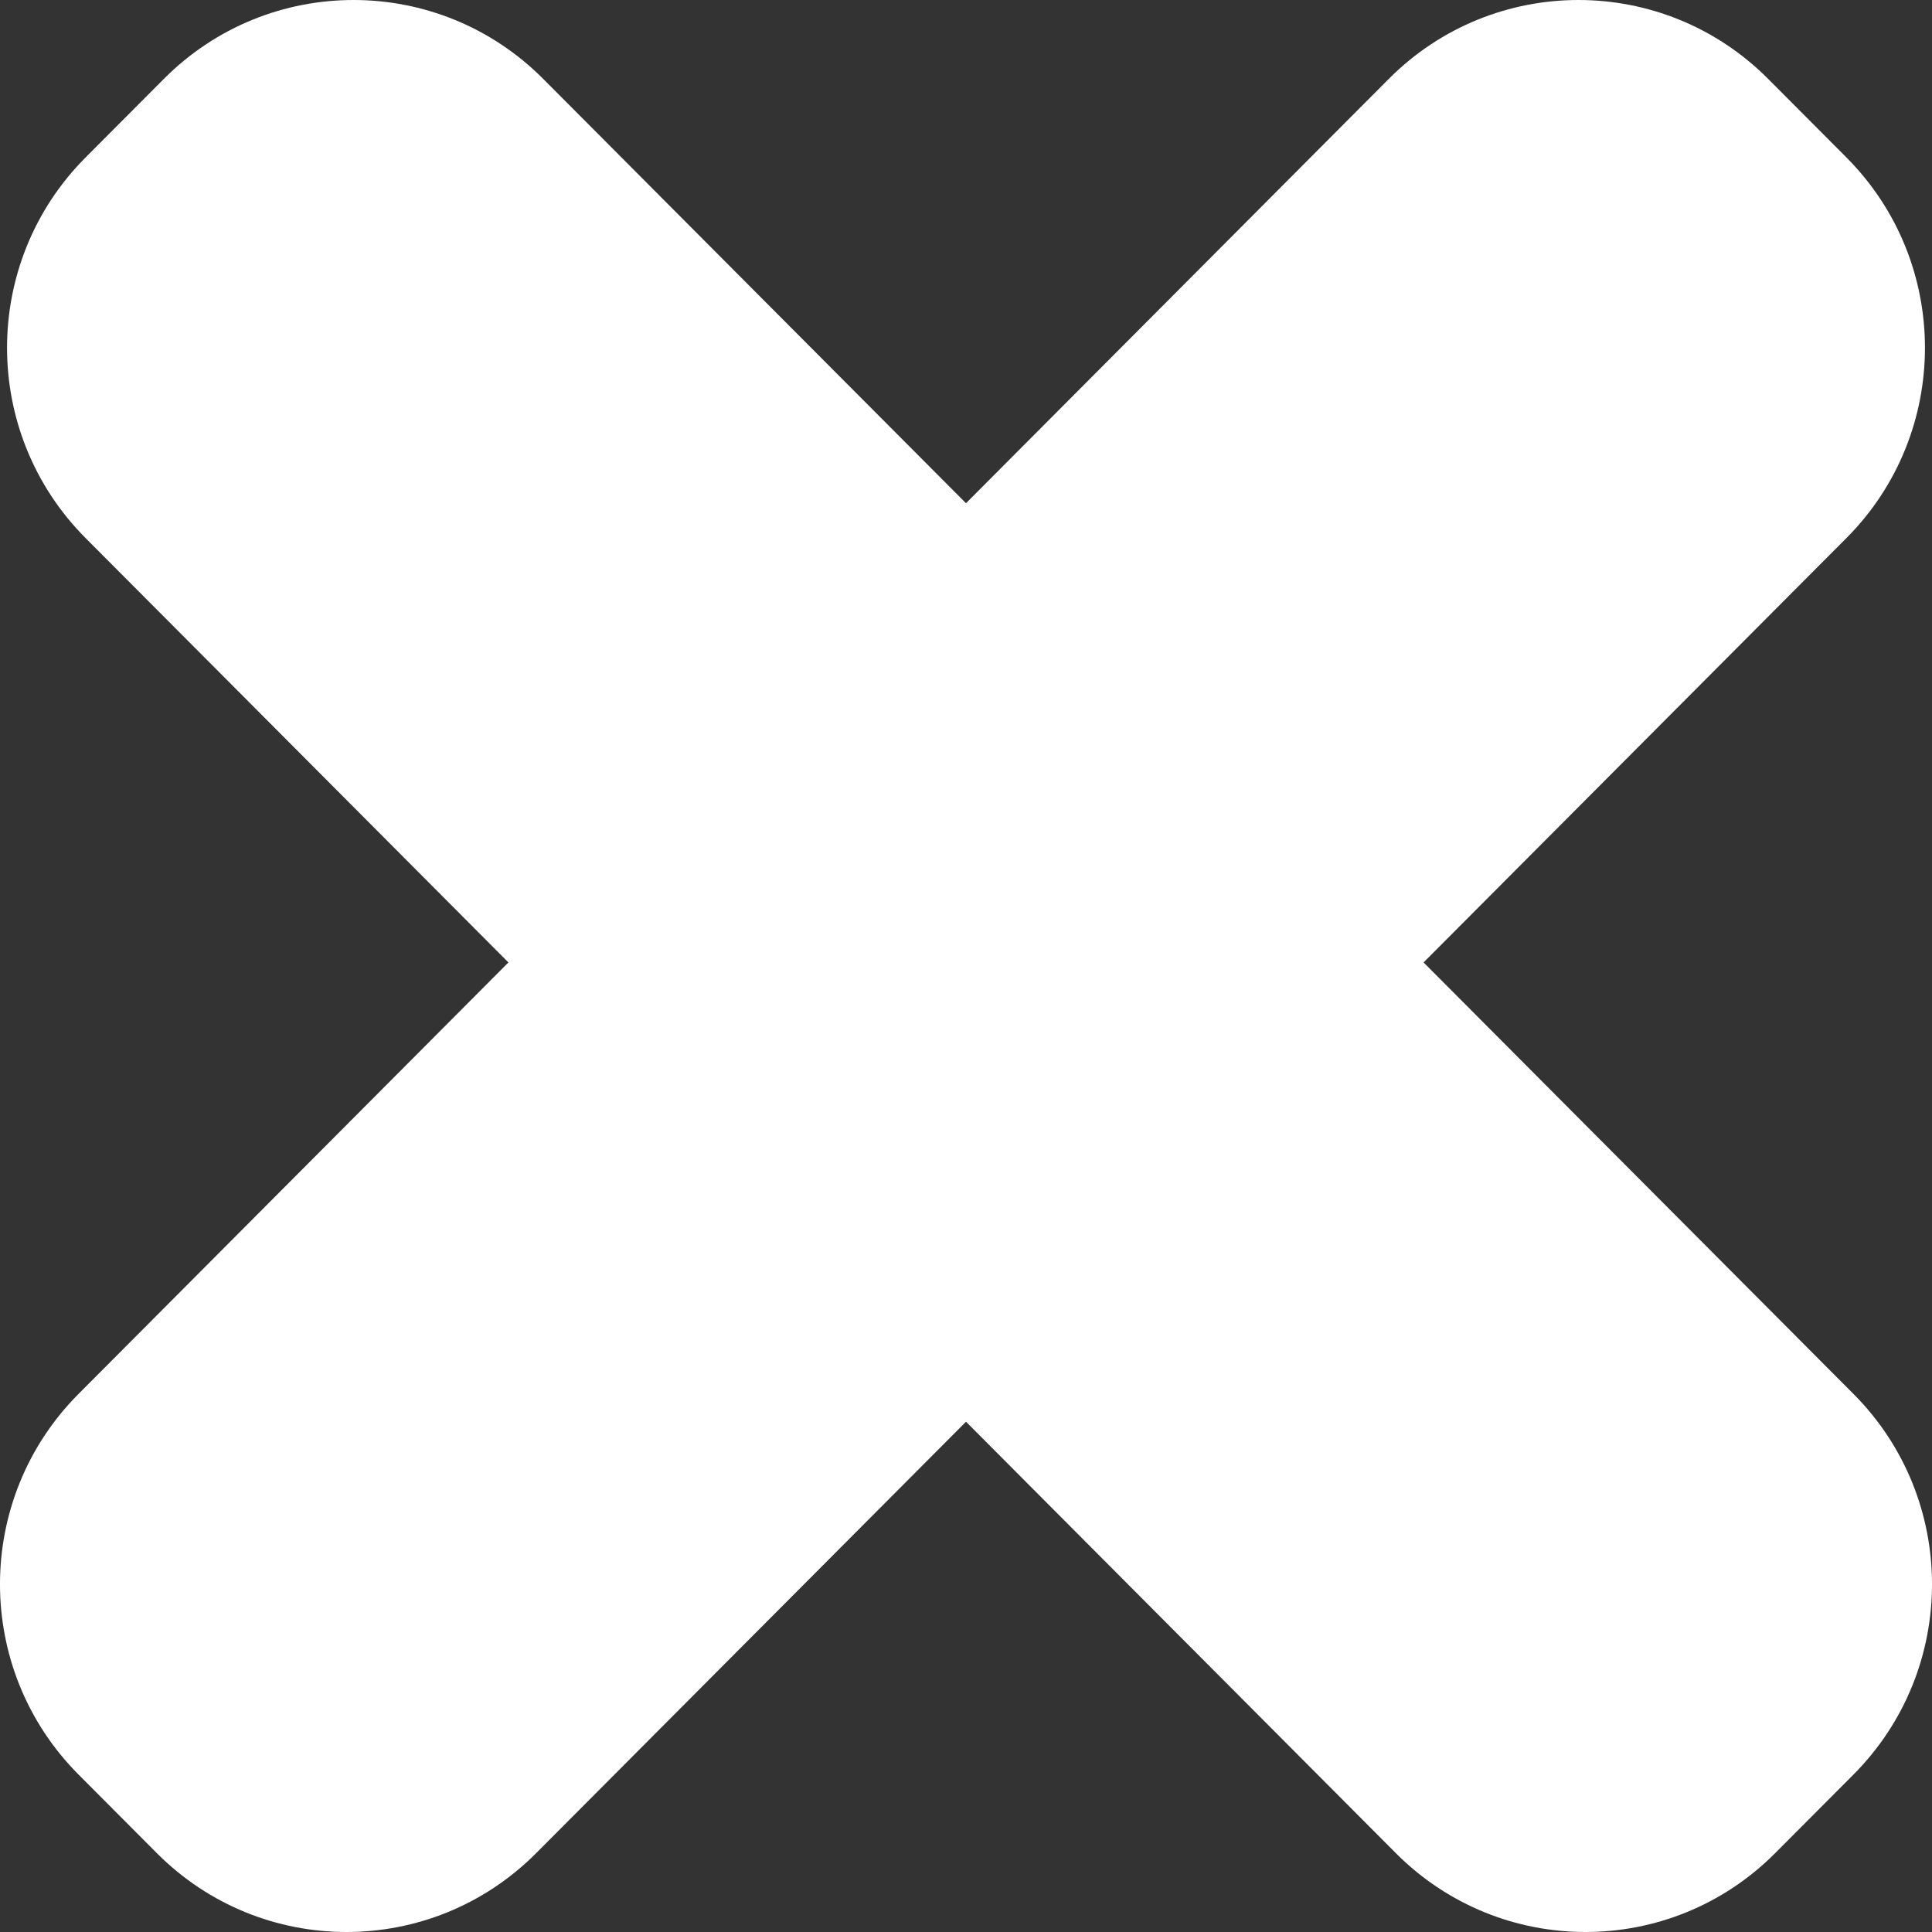
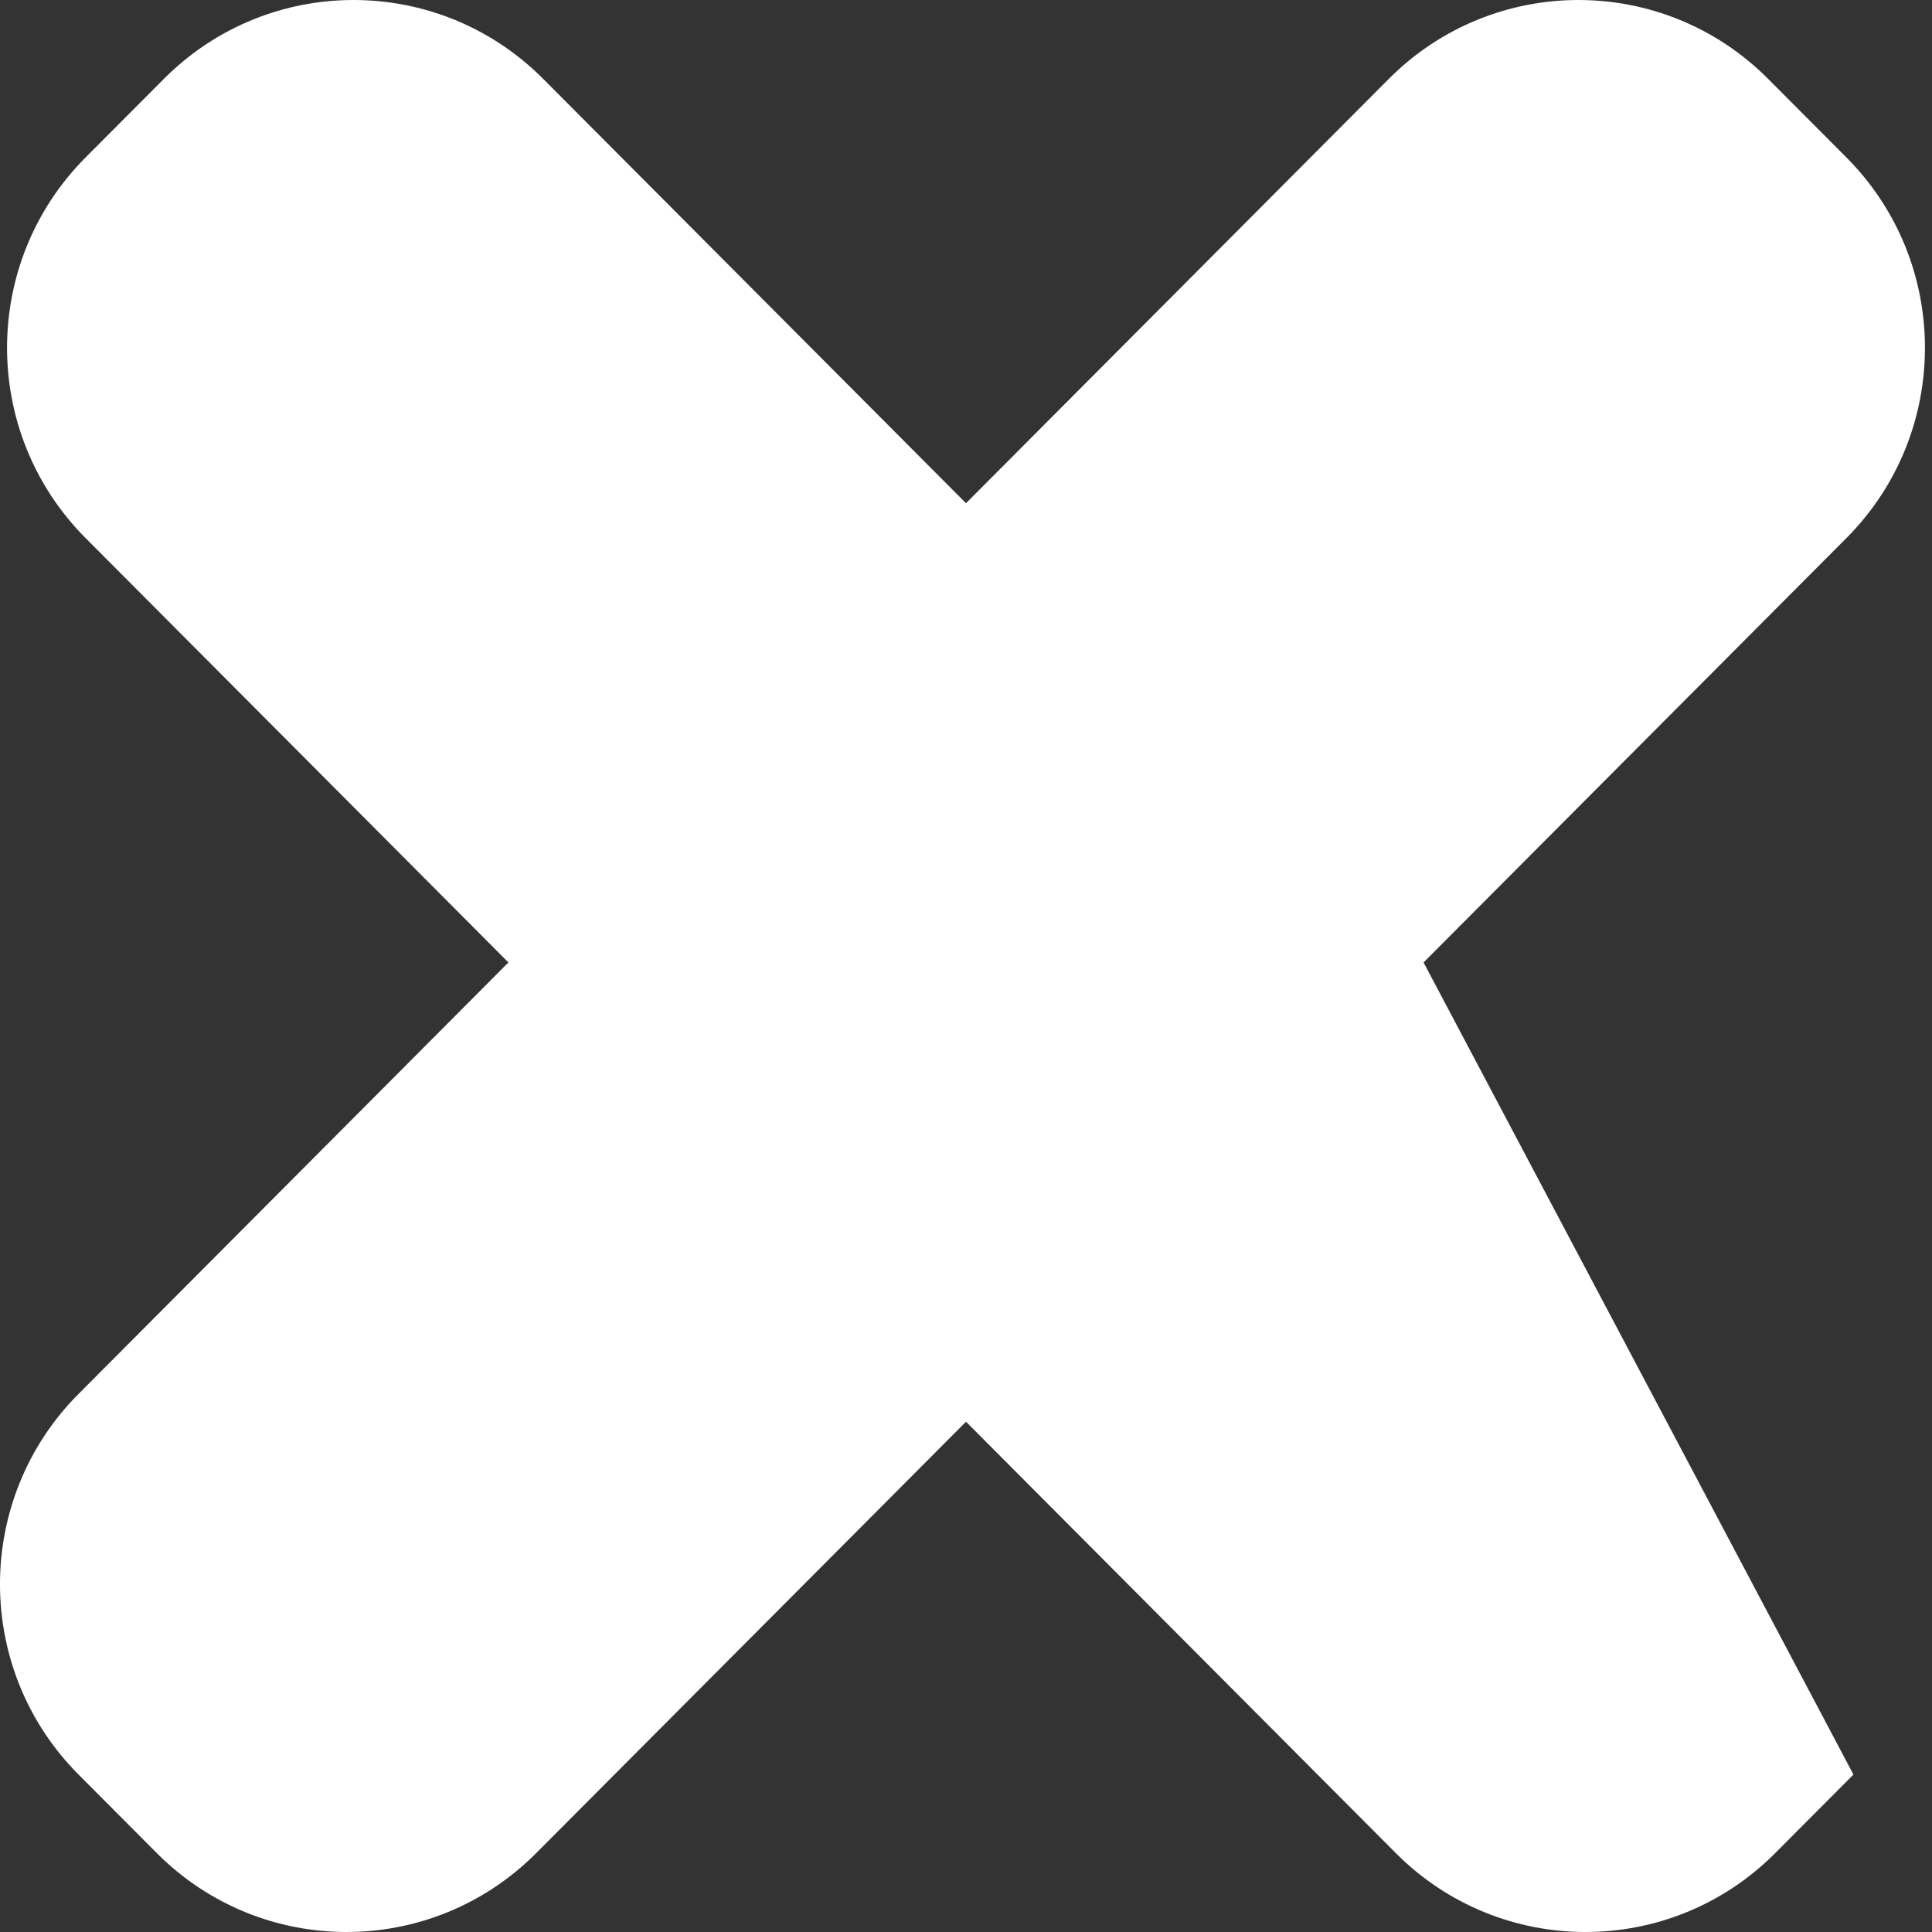
<svg xmlns="http://www.w3.org/2000/svg" width="43" height="43" viewBox="0 0 43 43" fill="none">
  <rect x="0" y="0" width="43" height="43" fill="#333333" stroke="none" />
-   <path d="M41.095 11.976C43.426 9.637 43.426 5.844 41.095 3.504L39.352 1.755C37.021 -0.585 33.242 -0.585 30.911 1.755L21.5 11.2L12.089 1.755C9.758 -0.585 5.979 -0.585 3.648 1.755L1.905 3.504C-0.426 5.844 -0.426 9.637 1.905 11.976L11.316 21.421L1.748 31.024C-0.583 33.363 -0.583 37.156 1.748 39.496L3.491 41.245C5.822 43.585 9.602 43.585 11.933 41.245L21.5 31.643L31.067 41.245C33.398 43.585 37.178 43.585 39.509 41.245L41.252 39.496C43.583 37.156 43.583 33.363 41.252 31.024L31.684 21.421L41.095 11.976Z" fill="white" />
+   <path d="M41.095 11.976C43.426 9.637 43.426 5.844 41.095 3.504L39.352 1.755C37.021 -0.585 33.242 -0.585 30.911 1.755L21.5 11.2L12.089 1.755C9.758 -0.585 5.979 -0.585 3.648 1.755L1.905 3.504C-0.426 5.844 -0.426 9.637 1.905 11.976L11.316 21.421L1.748 31.024C-0.583 33.363 -0.583 37.156 1.748 39.496L3.491 41.245C5.822 43.585 9.602 43.585 11.933 41.245L21.5 31.643L31.067 41.245C33.398 43.585 37.178 43.585 39.509 41.245L41.252 39.496L31.684 21.421L41.095 11.976Z" fill="white" />
</svg>